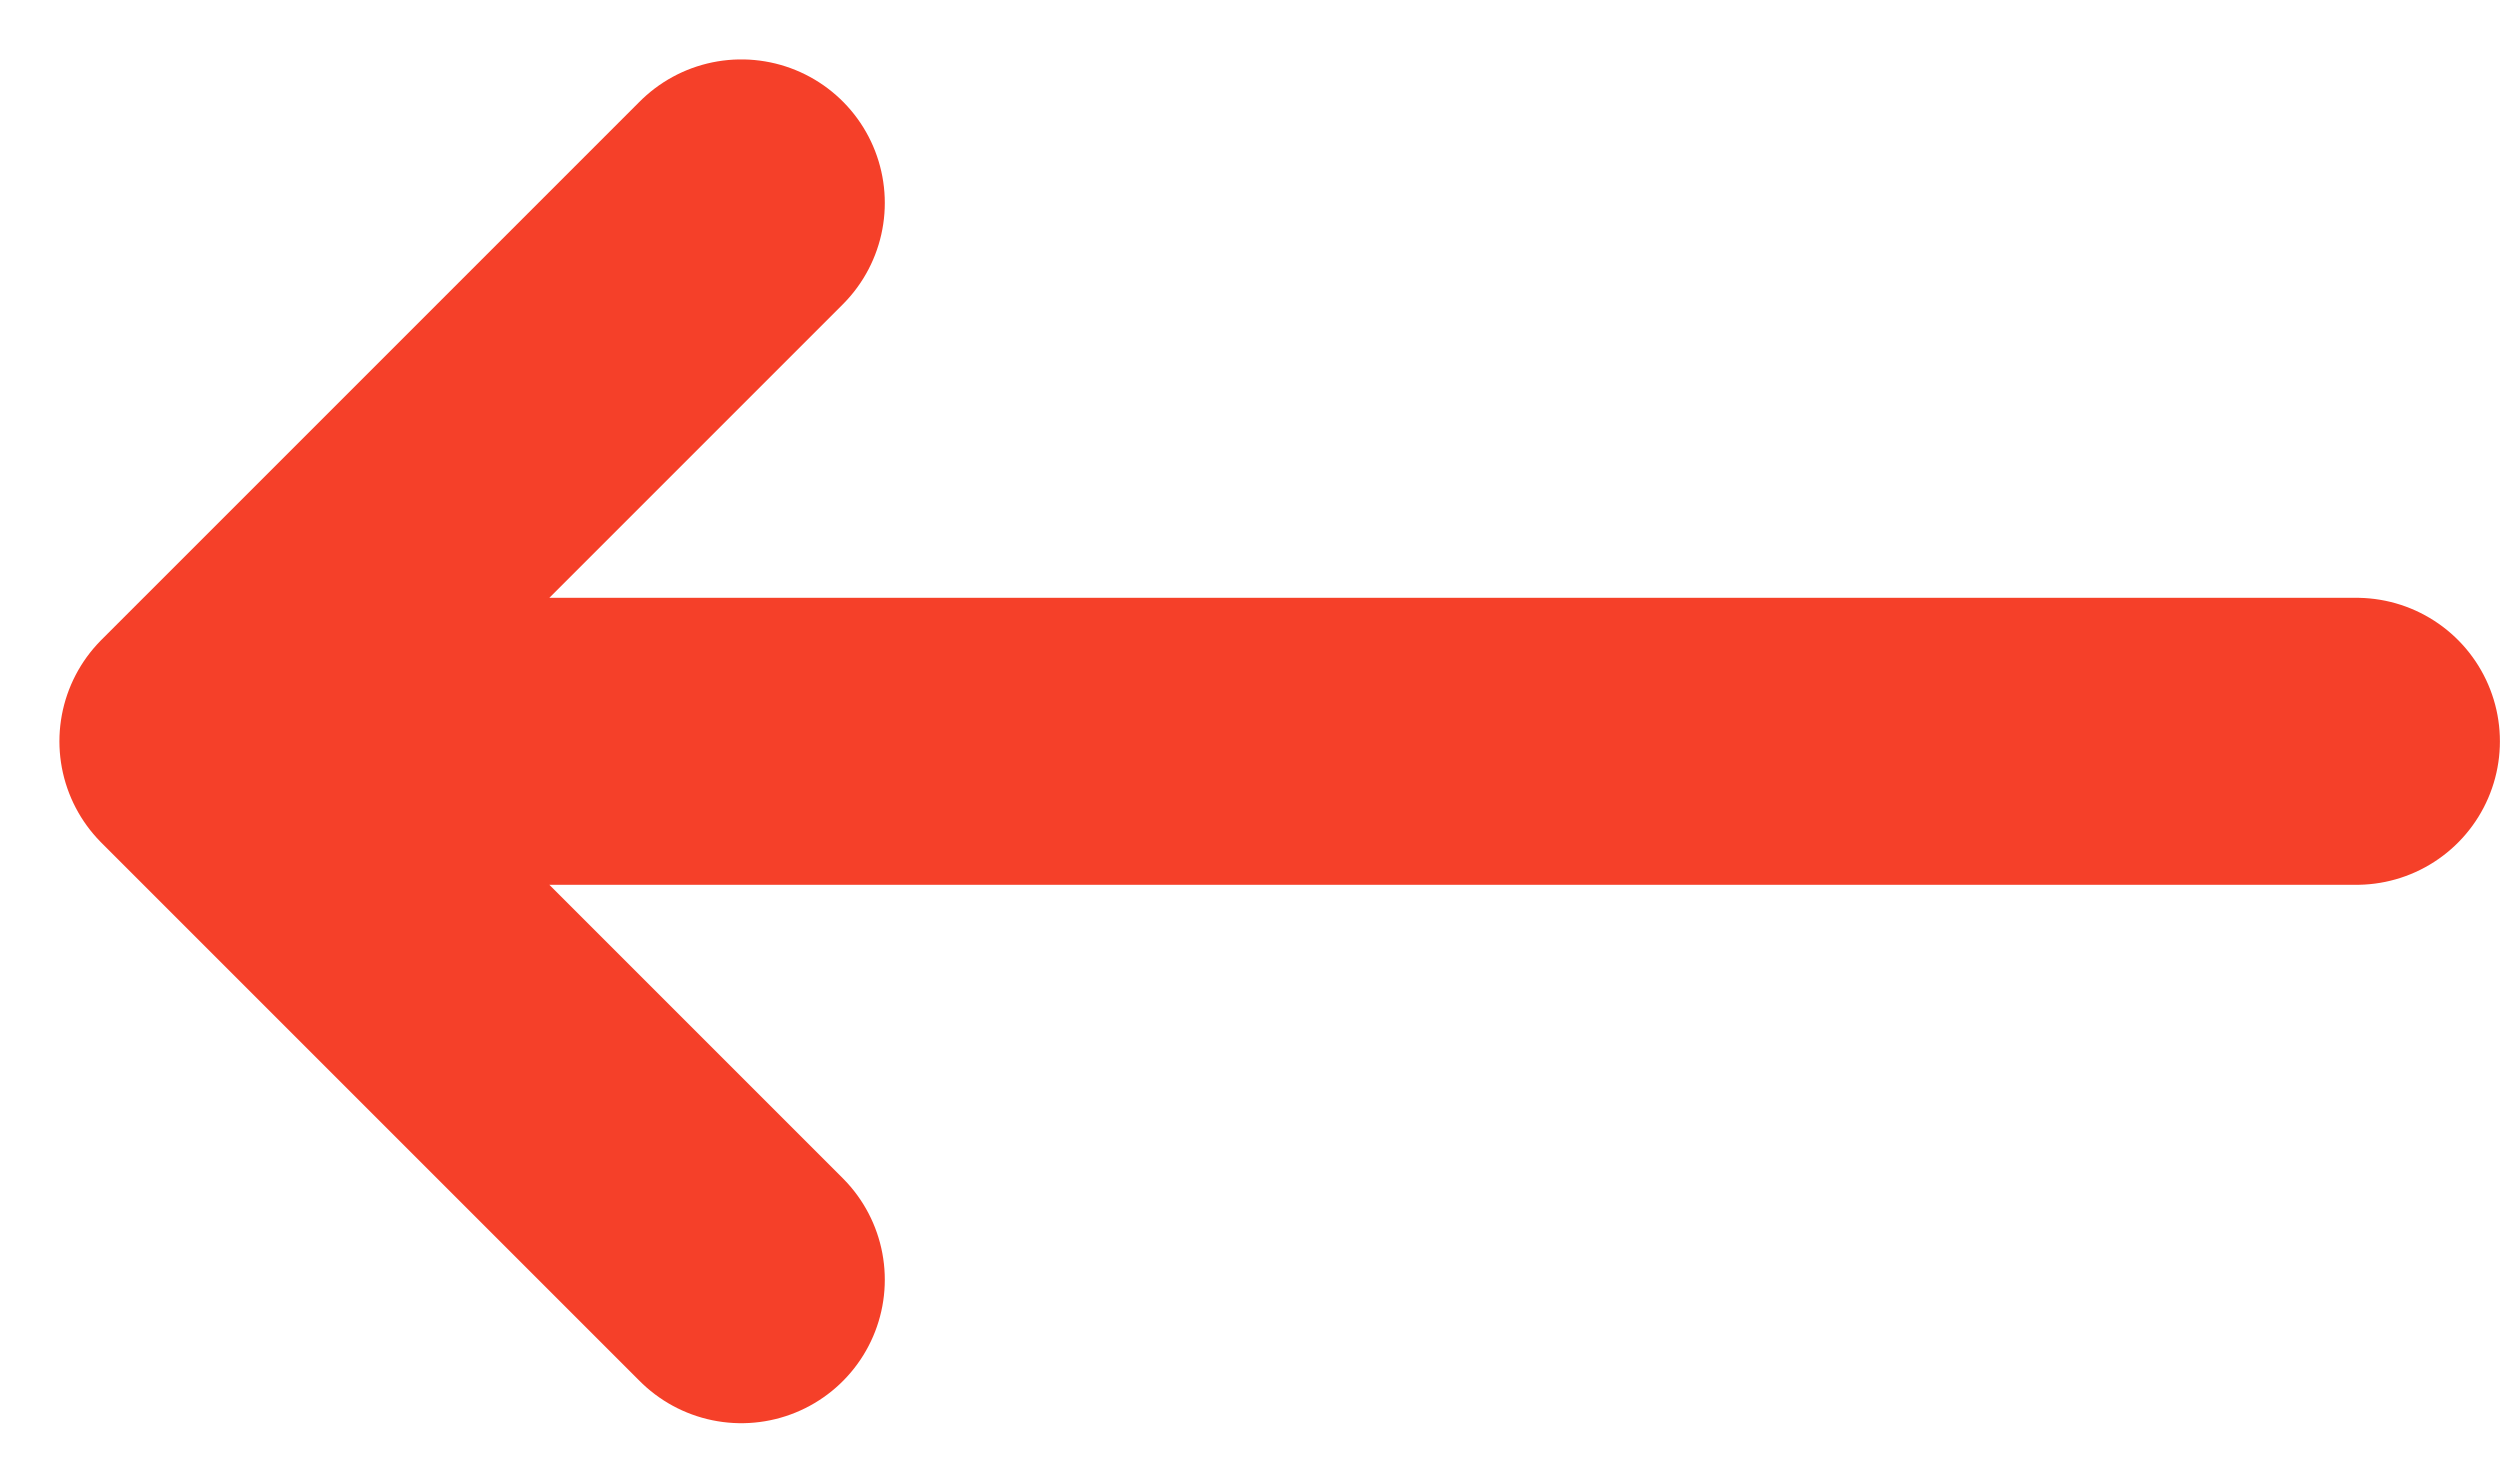
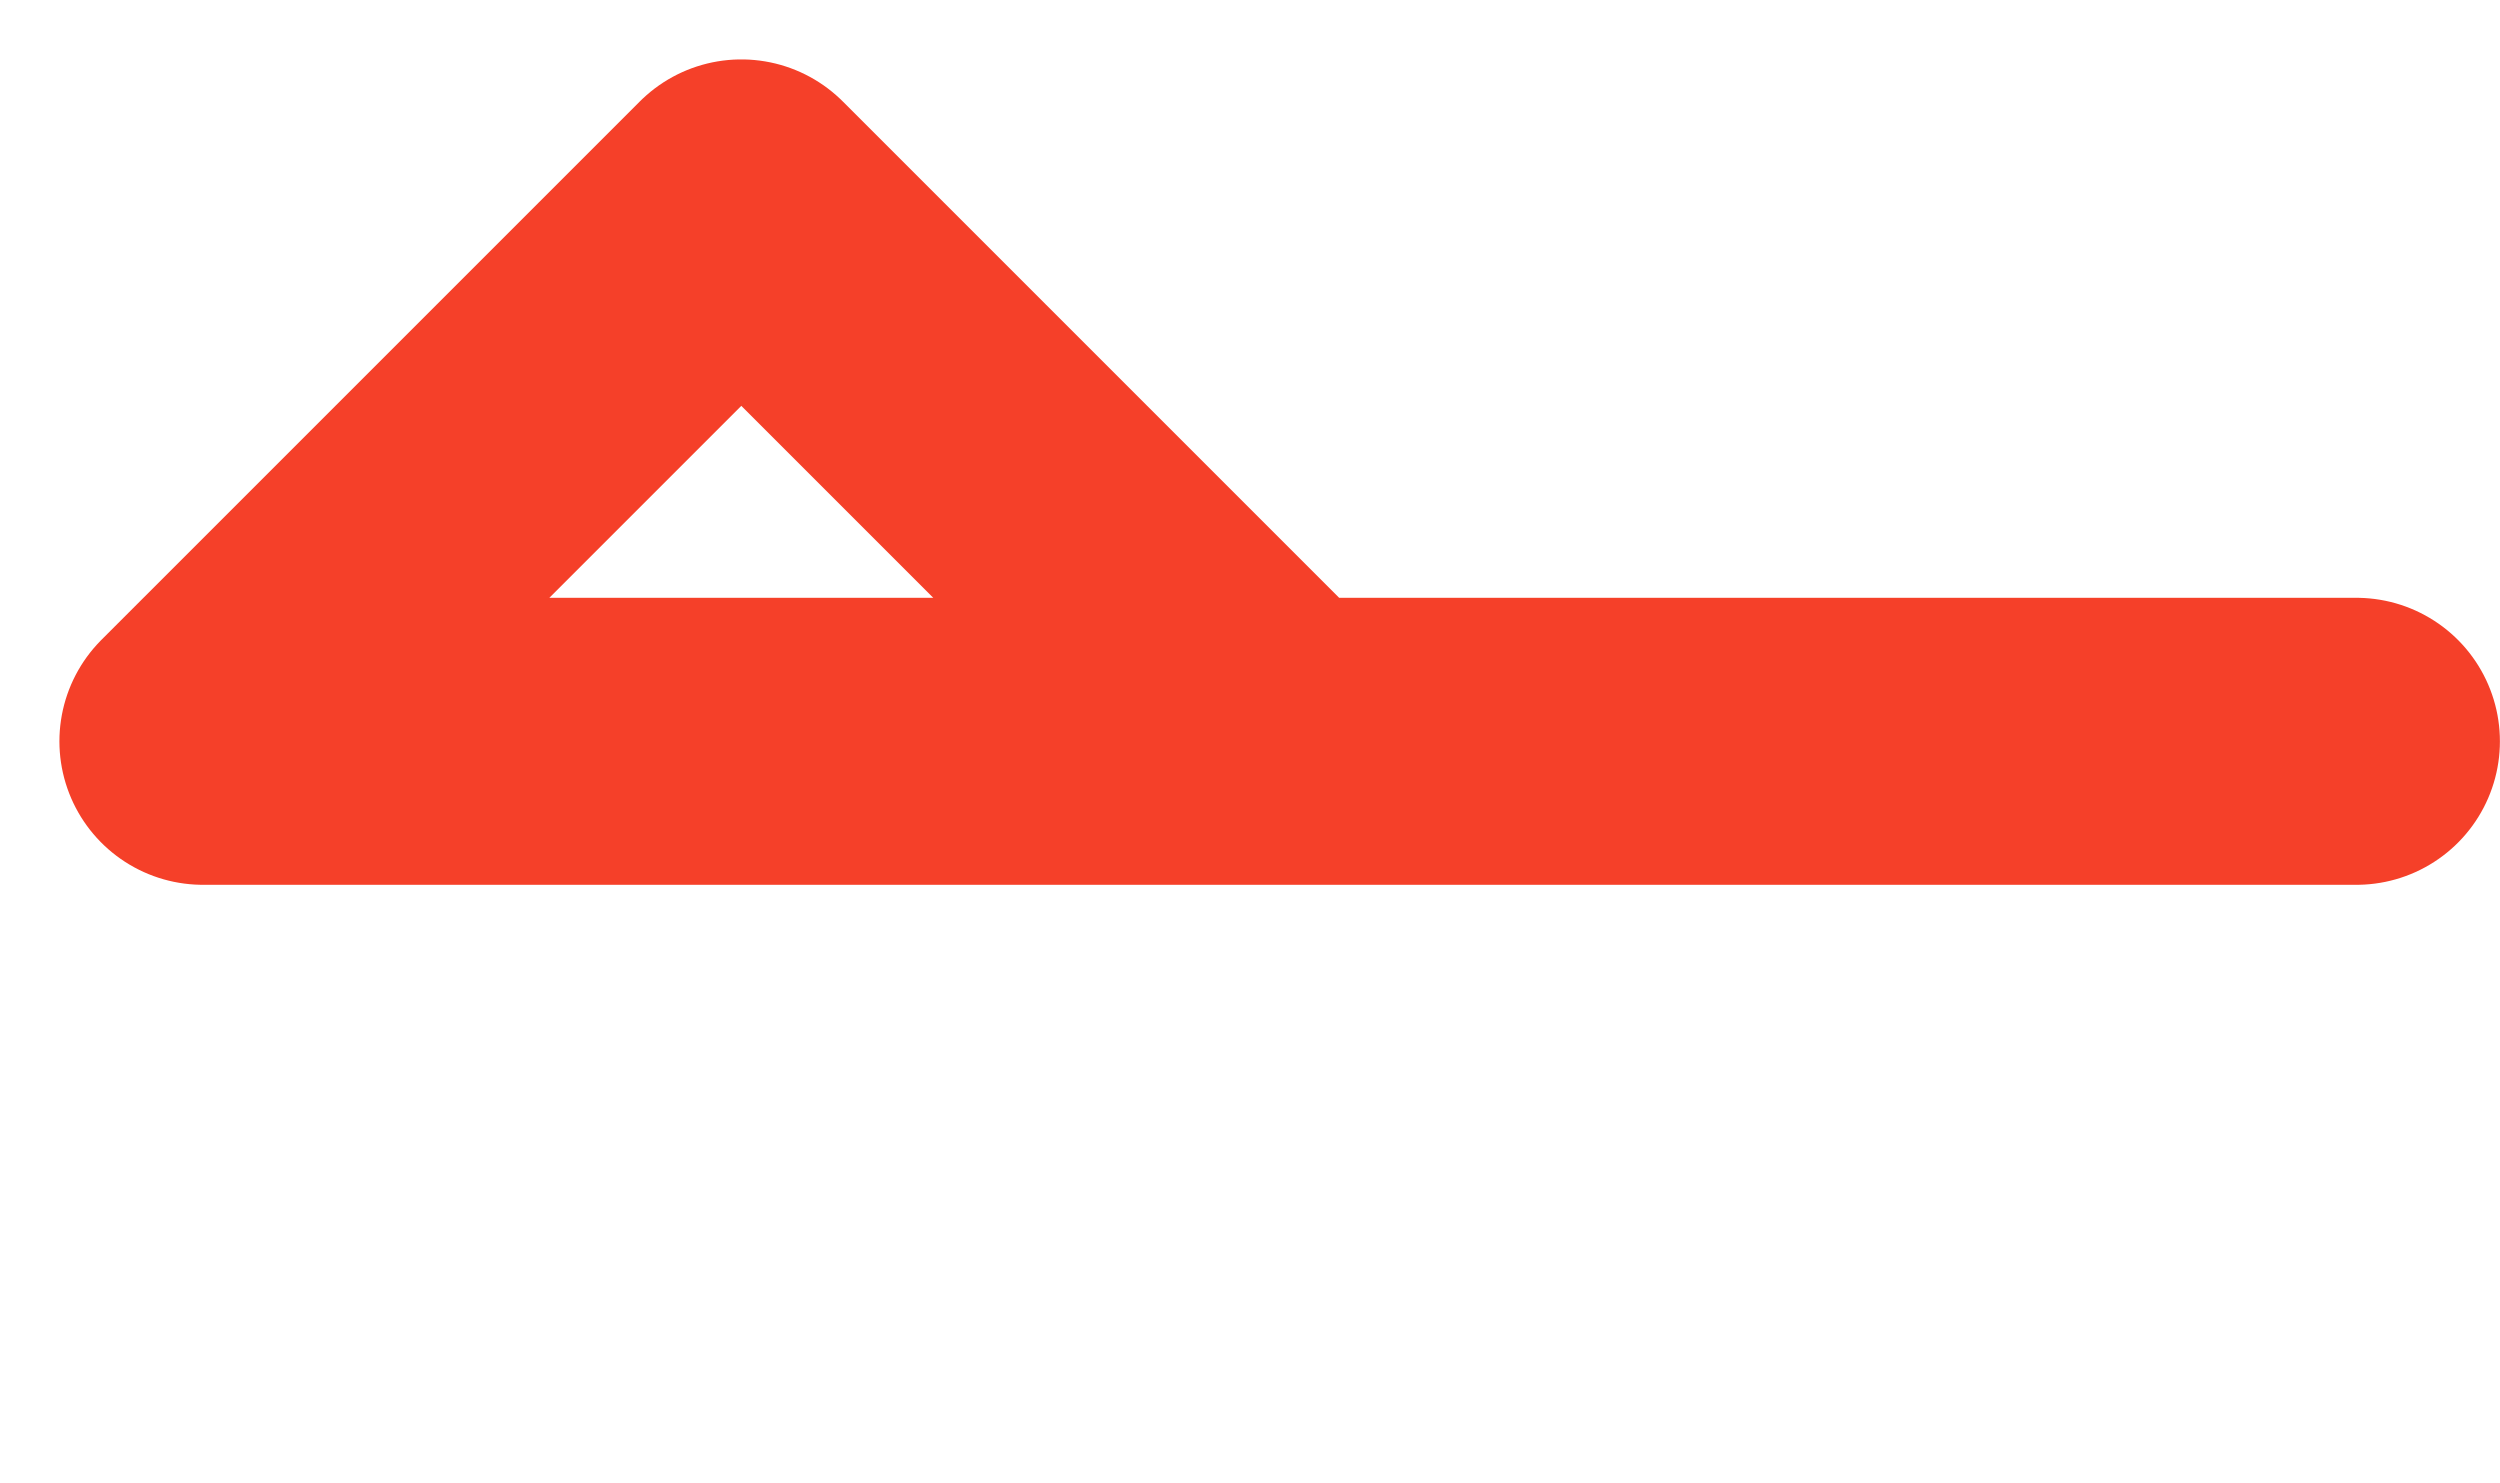
<svg xmlns="http://www.w3.org/2000/svg" width="26.133" height="15.498" viewBox="0 0 26.133 15.498">
-   <path id="right" d="M4,13.628H26.511M4,13.628,9.628,8M4,13.628l5.628,5.628" transform="translate(-1.879 -5.879)" fill="none" stroke="#f54029" stroke-linecap="round" stroke-linejoin="round" stroke-width="3" />
+   <path id="right" d="M4,13.628H26.511M4,13.628,9.628,8l5.628,5.628" transform="translate(-1.879 -5.879)" fill="none" stroke="#f54029" stroke-linecap="round" stroke-linejoin="round" stroke-width="3" />
</svg>